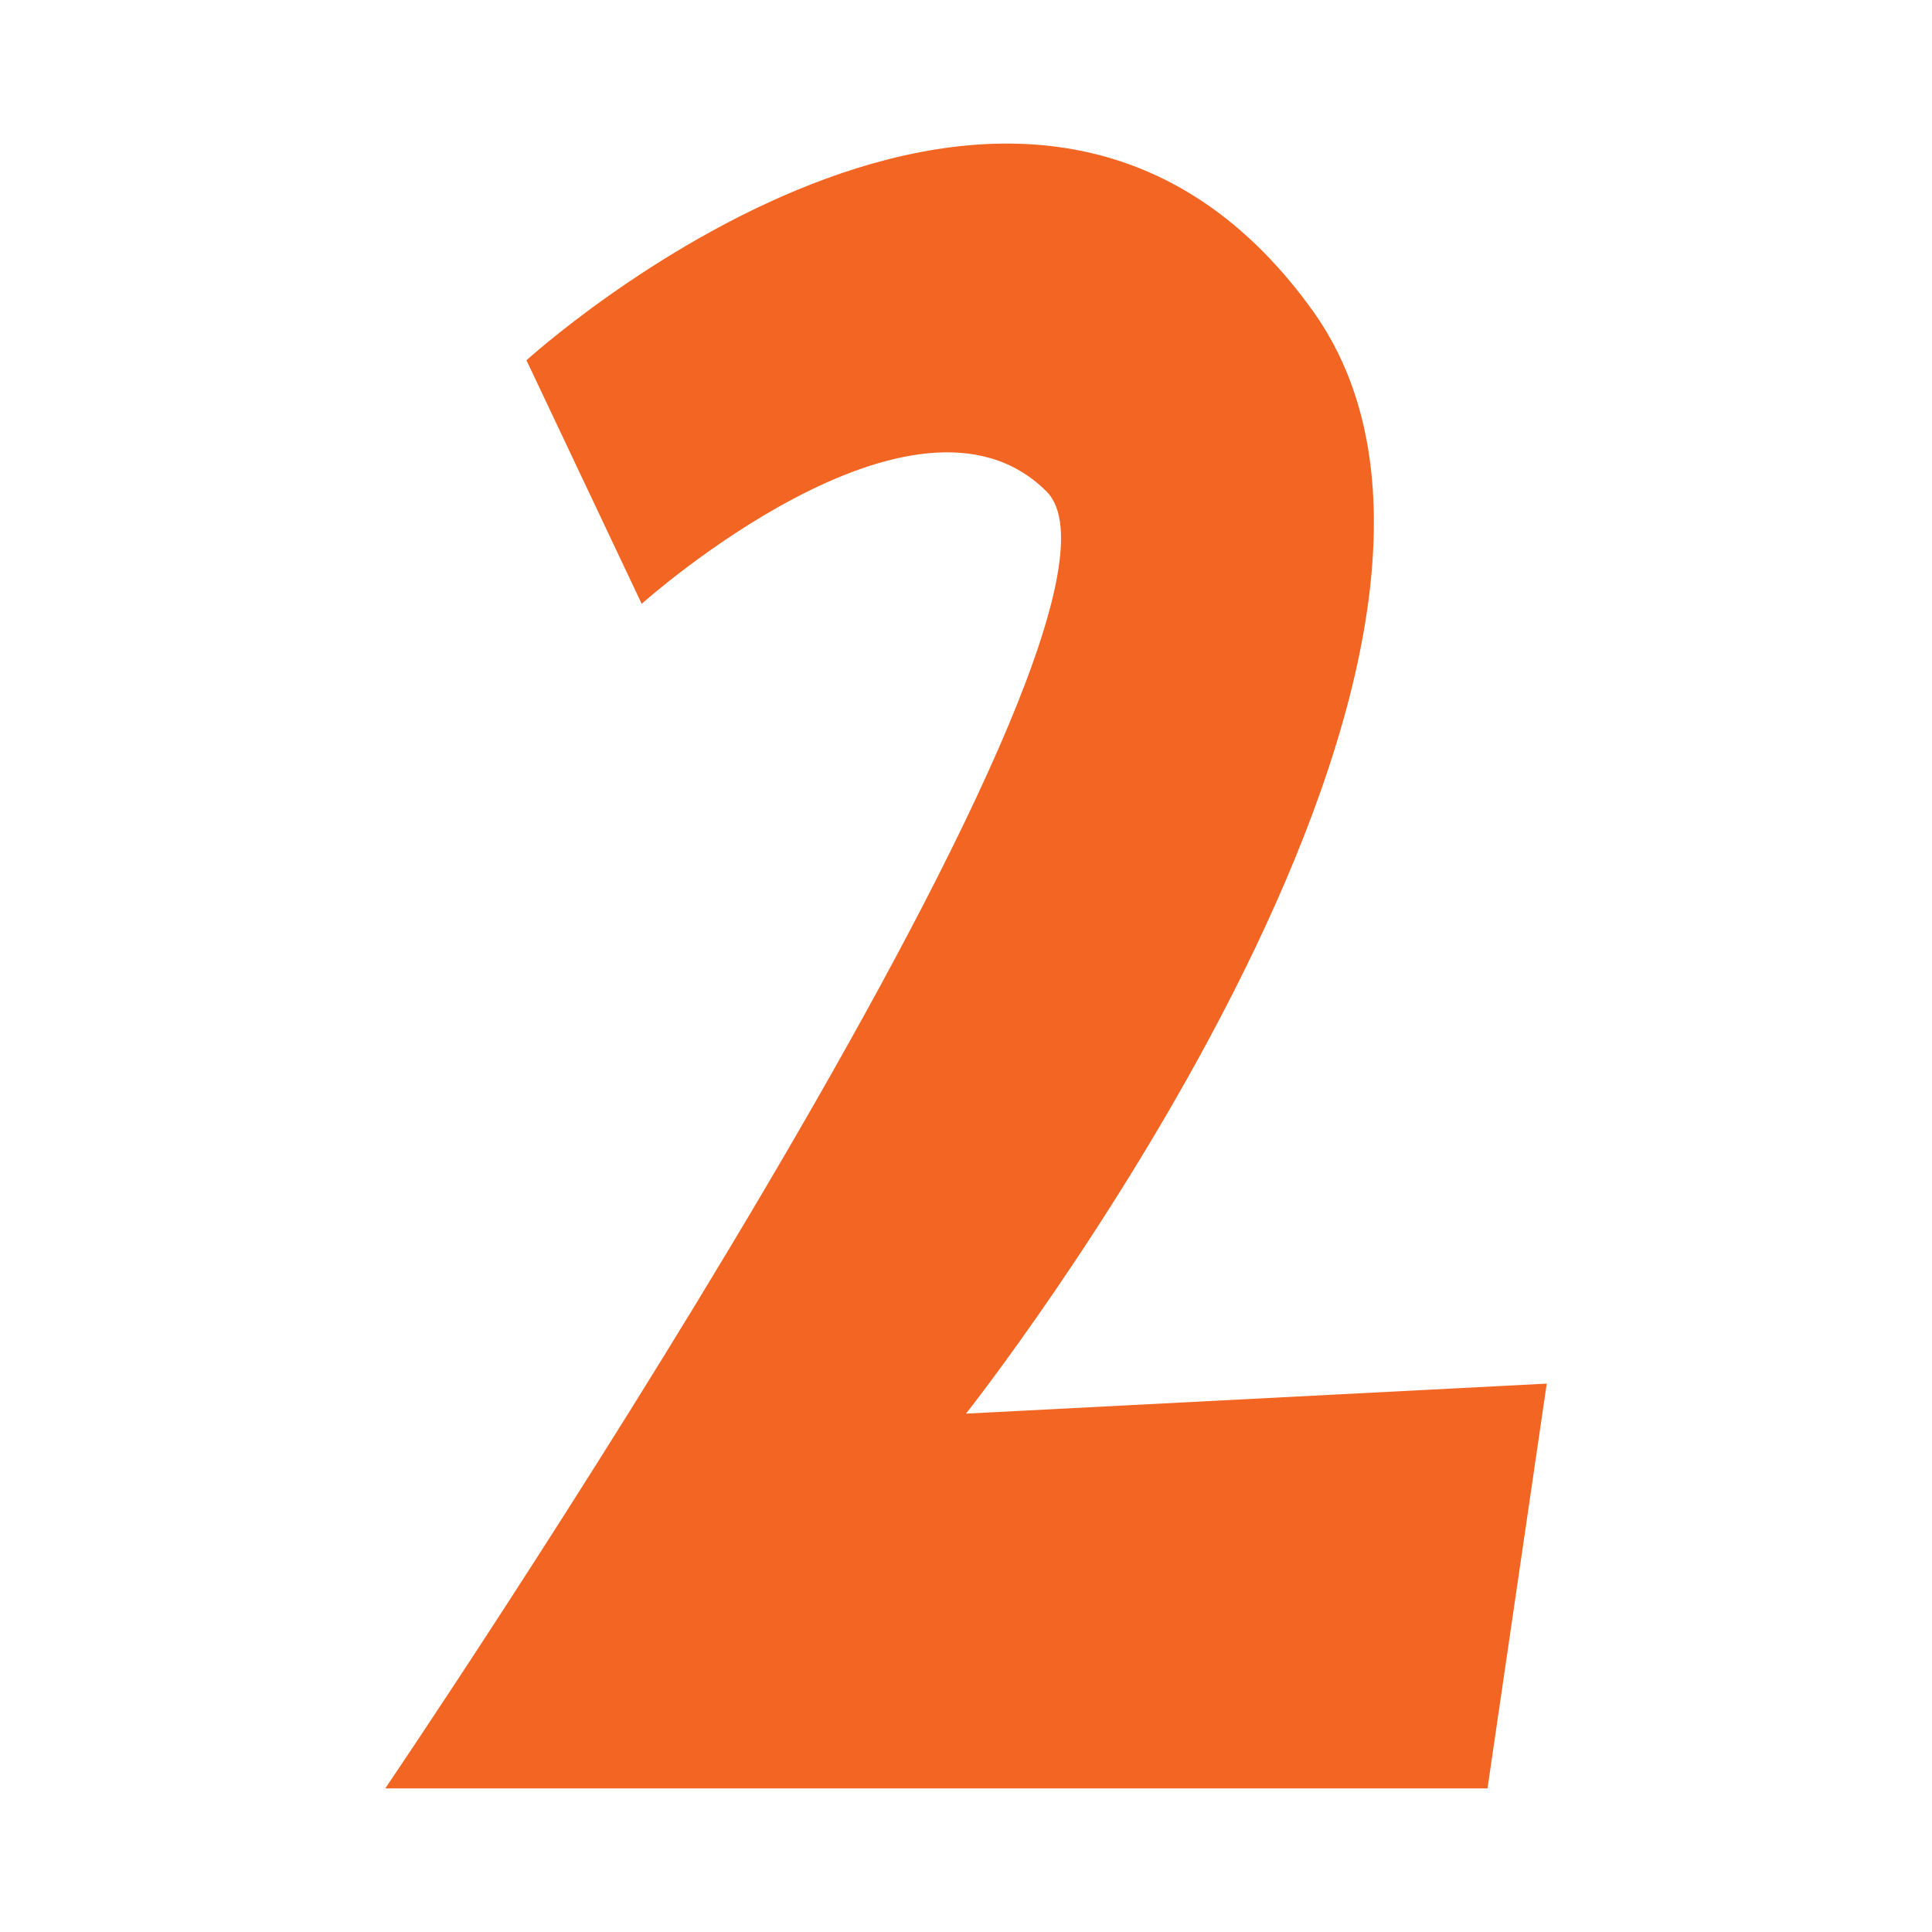
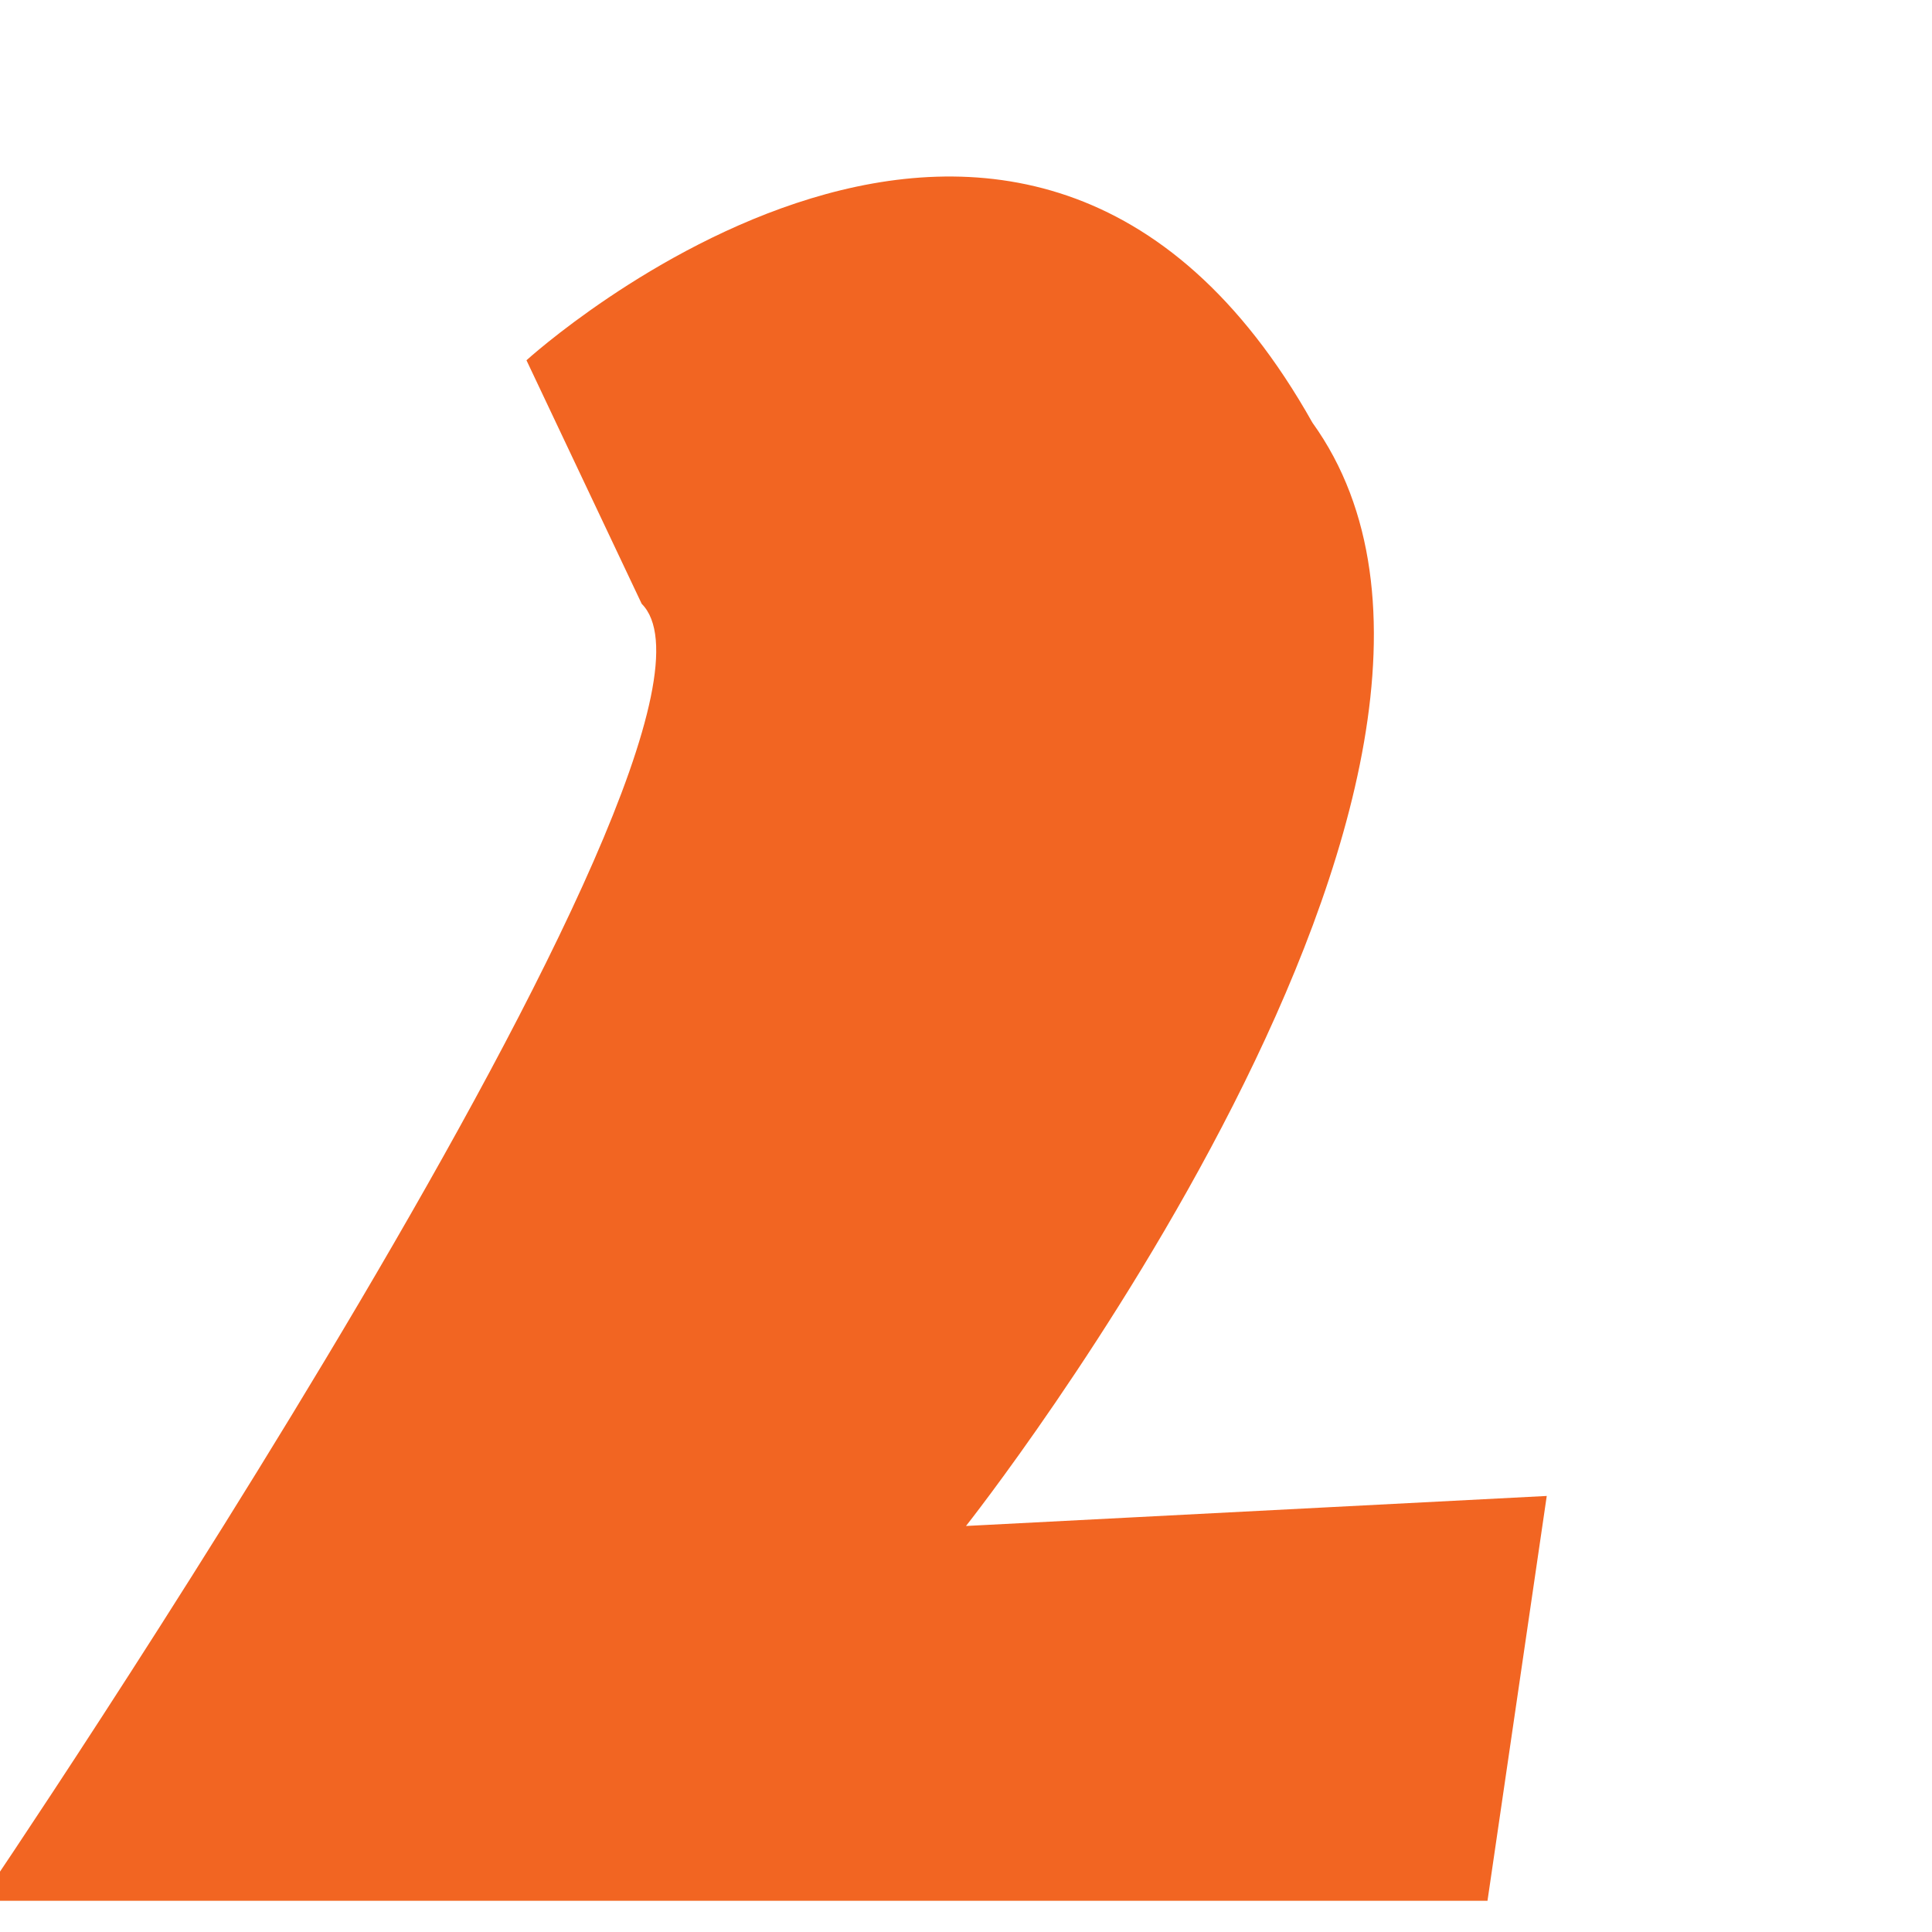
<svg xmlns="http://www.w3.org/2000/svg" id="Warstwa_1" data-name="Warstwa 1" viewBox="0 0 321.76 321.76">
  <defs>
    <style>.cls-1{fill:#f26522;}</style>
  </defs>
  <title>LOGO bazatatry ADV</title>
-   <path class="cls-1" d="M87.68,60l19.19,40.56s45.43-40.7,67.42-18.71c21.74,21.74-110.13,216-110.13,216H247.73l9.87-67.42-96.72,5s99.43-125.71,57.7-183.74C170.38-15.34,87.68,60,87.68,60Z" />
+   <path class="cls-1" d="M87.68,60l19.19,40.56c21.74,21.74-110.13,216-110.13,216H247.73l9.87-67.42-96.72,5s99.43-125.71,57.7-183.74C170.38-15.34,87.68,60,87.68,60Z" />
</svg>